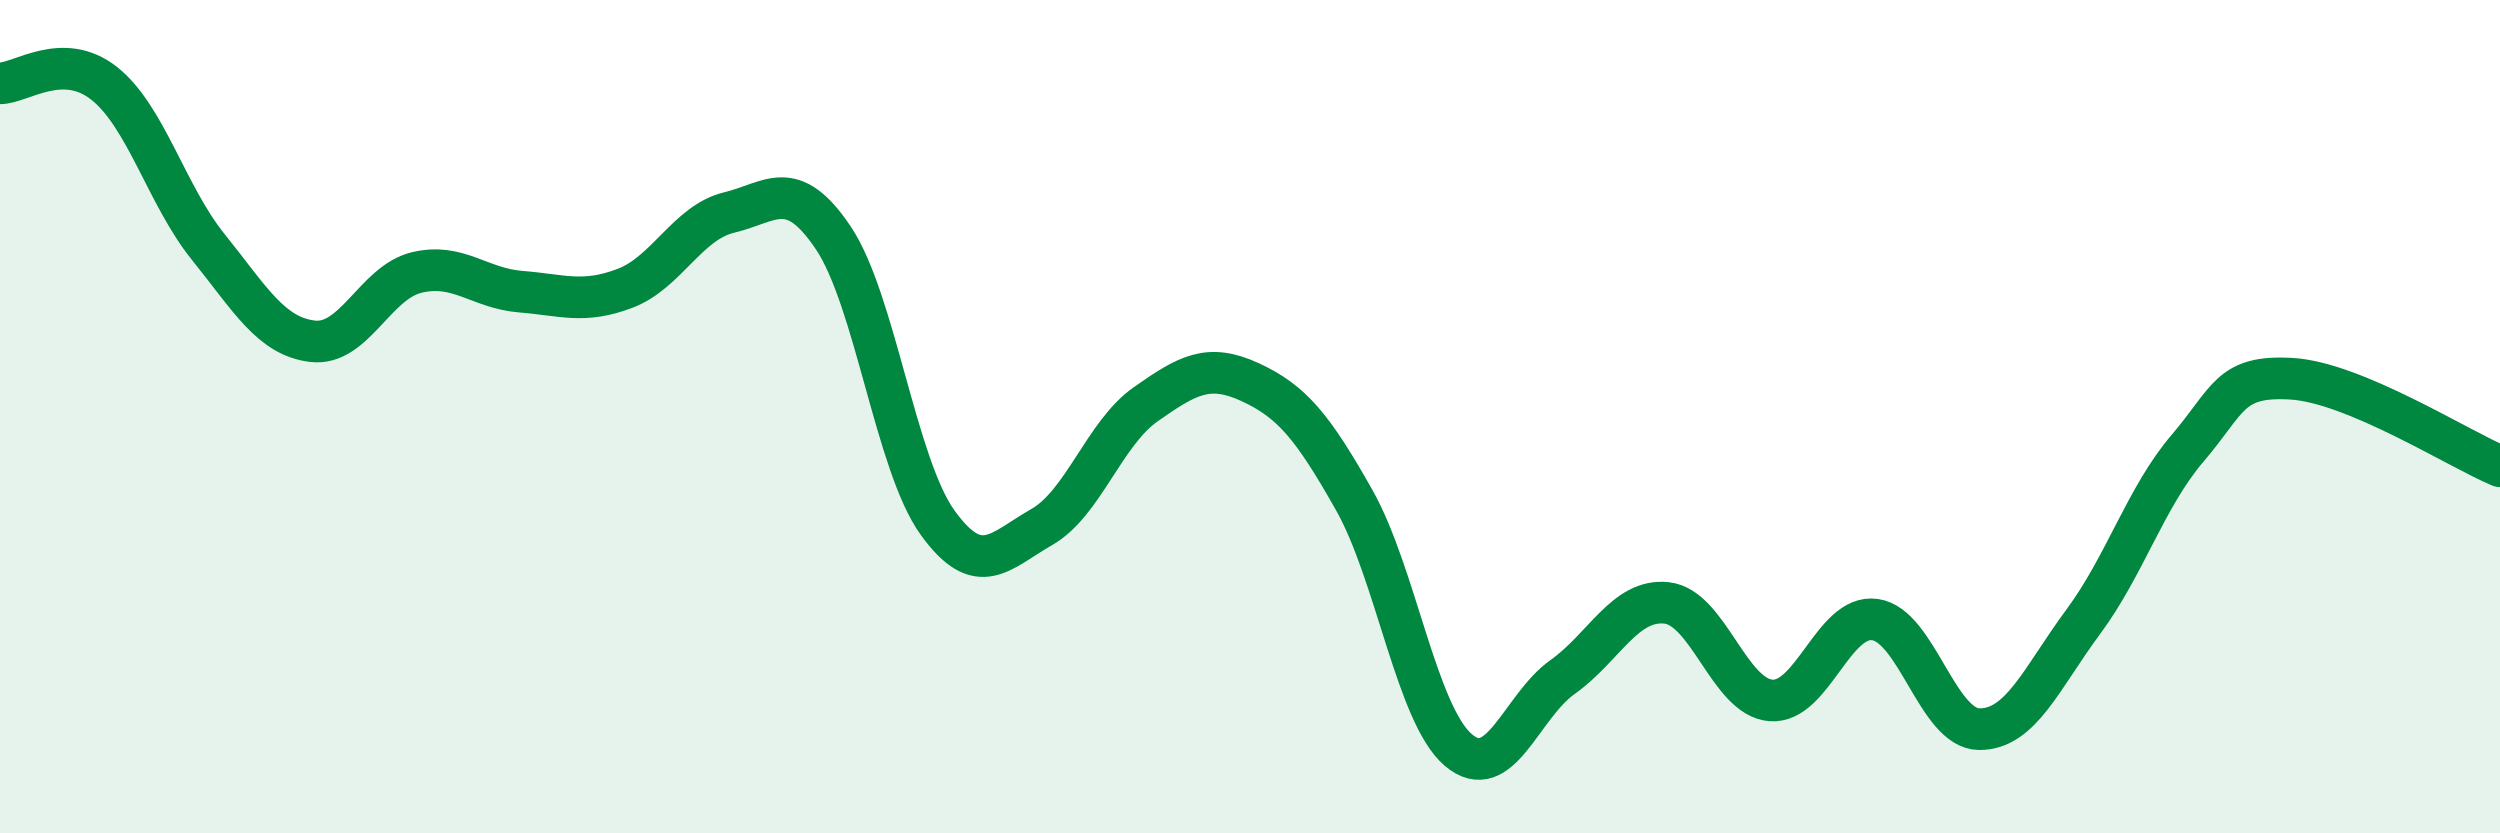
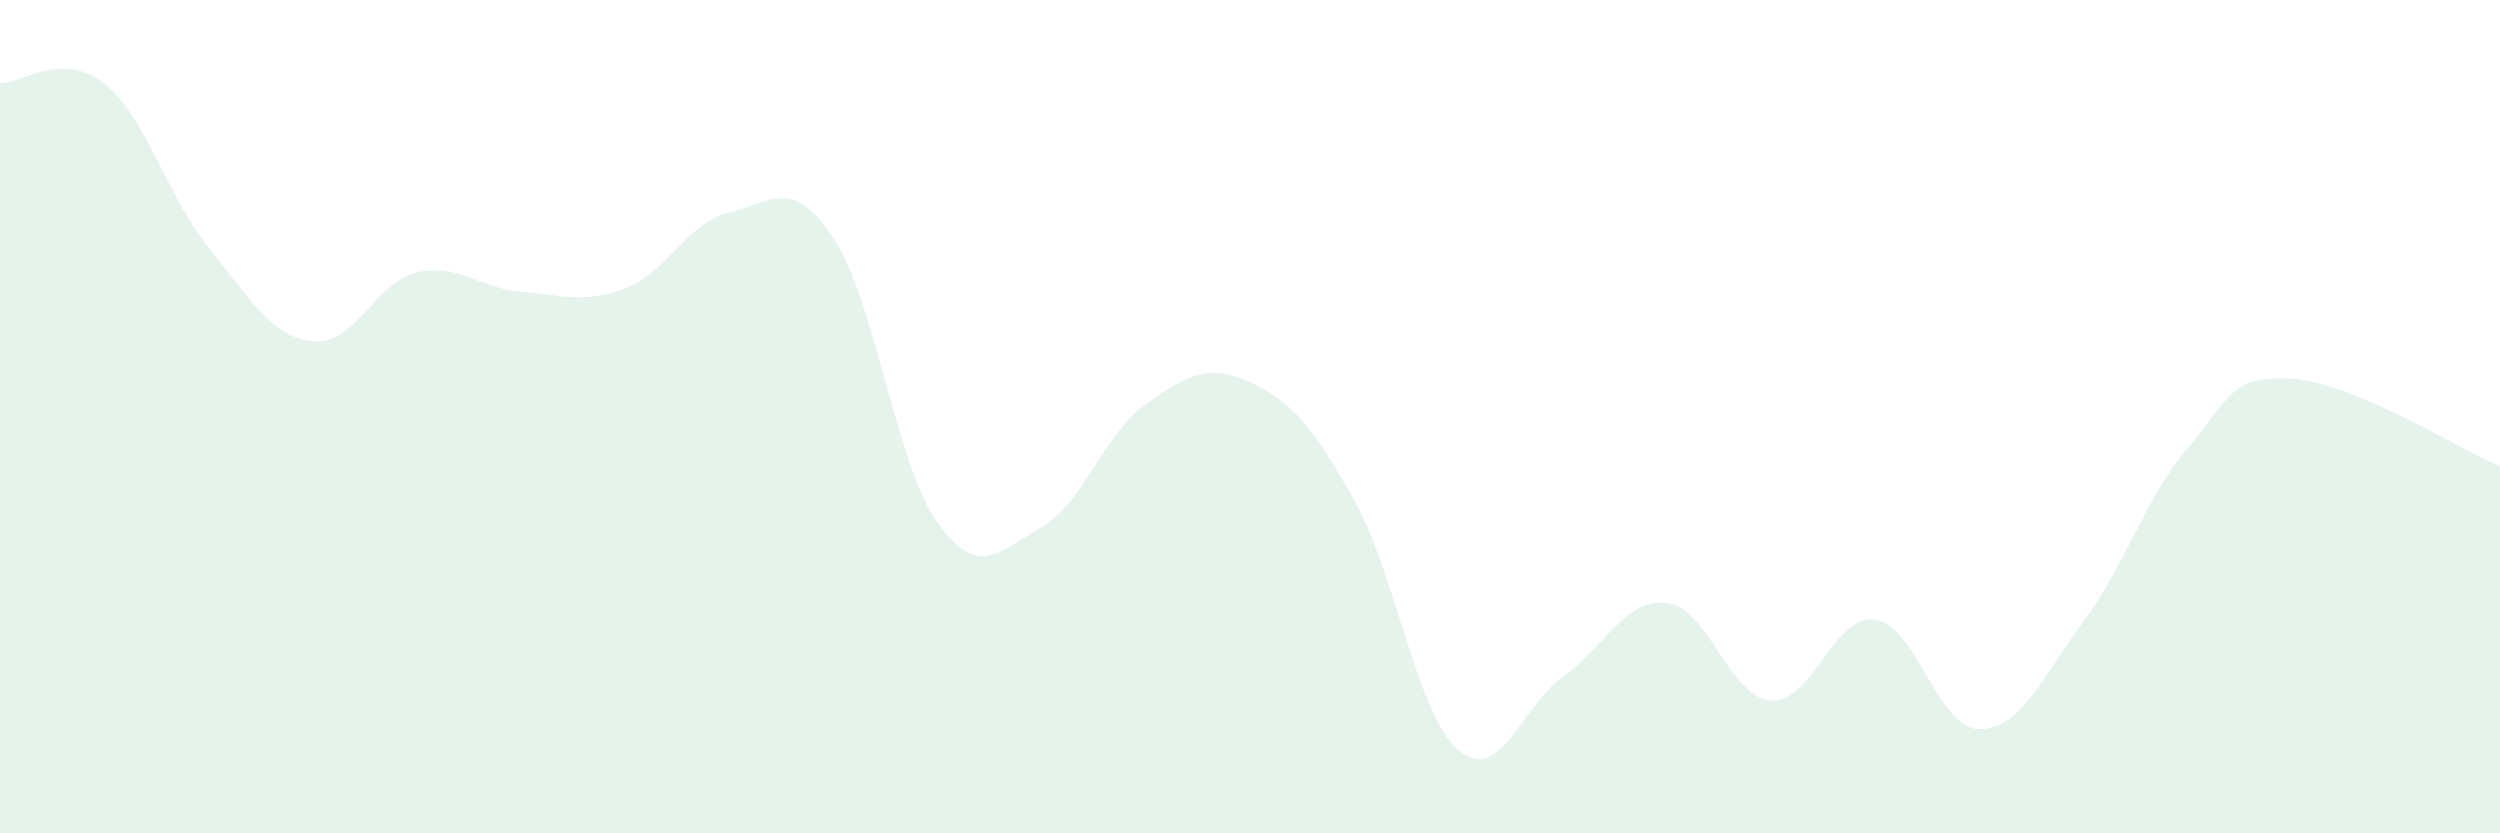
<svg xmlns="http://www.w3.org/2000/svg" width="60" height="20" viewBox="0 0 60 20">
  <path d="M 0,2 C 0.5,2 1.5,1.21 2.5,2 C 3.5,2.79 4,4.69 5,5.93 C 6,7.17 6.5,8.07 7.5,8.19 C 8.5,8.31 9,6.78 10,6.54 C 11,6.3 11.5,6.92 12.5,7 C 13.5,7.08 14,7.3 15,6.92 C 16,6.54 16.5,5.34 17.5,5.1 C 18.5,4.86 19,4.22 20,5.71 C 21,7.2 21.5,11.15 22.5,12.54 C 23.5,13.93 24,13.22 25,12.65 C 26,12.08 26.5,10.4 27.5,9.7 C 28.5,9 29,8.71 30,9.17 C 31,9.63 31.5,10.23 32.5,12 C 33.5,13.77 34,17.15 35,18 C 36,18.85 36.5,16.96 37.5,16.25 C 38.5,15.54 39,14.36 40,14.47 C 41,14.58 41.5,16.73 42.5,16.81 C 43.5,16.89 44,14.73 45,14.87 C 46,15.01 46.5,17.49 47.5,17.5 C 48.5,17.51 49,16.27 50,14.92 C 51,13.57 51.5,11.93 52.5,10.76 C 53.5,9.59 53.5,9 55,9.09 C 56.5,9.18 59,10.77 60,11.19L60 20L0 20Z" fill="#008740" opacity="0.1" stroke-linecap="round" stroke-linejoin="round" />
-   <path d="M 0,2 C 0.5,2 1.5,1.21 2.5,2 C 3.5,2.79 4,4.69 5,5.93 C 6,7.17 6.5,8.07 7.5,8.19 C 8.5,8.31 9,6.78 10,6.54 C 11,6.3 11.5,6.92 12.5,7 C 13.5,7.08 14,7.3 15,6.92 C 16,6.54 16.5,5.34 17.5,5.1 C 18.5,4.86 19,4.22 20,5.71 C 21,7.2 21.5,11.15 22.5,12.54 C 23.5,13.93 24,13.22 25,12.65 C 26,12.08 26.5,10.4 27.5,9.7 C 28.5,9 29,8.71 30,9.17 C 31,9.63 31.5,10.23 32.5,12 C 33.5,13.77 34,17.15 35,18 C 36,18.85 36.5,16.96 37.5,16.25 C 38.5,15.54 39,14.36 40,14.47 C 41,14.58 41.5,16.73 42.5,16.81 C 43.5,16.89 44,14.73 45,14.87 C 46,15.01 46.5,17.49 47.5,17.5 C 48.5,17.51 49,16.27 50,14.92 C 51,13.57 51.5,11.93 52.5,10.76 C 53.5,9.59 53.5,9 55,9.09 C 56.5,9.18 59,10.77 60,11.19" stroke="#008740" stroke-width="1" fill="none" stroke-linecap="round" stroke-linejoin="round" />
</svg>